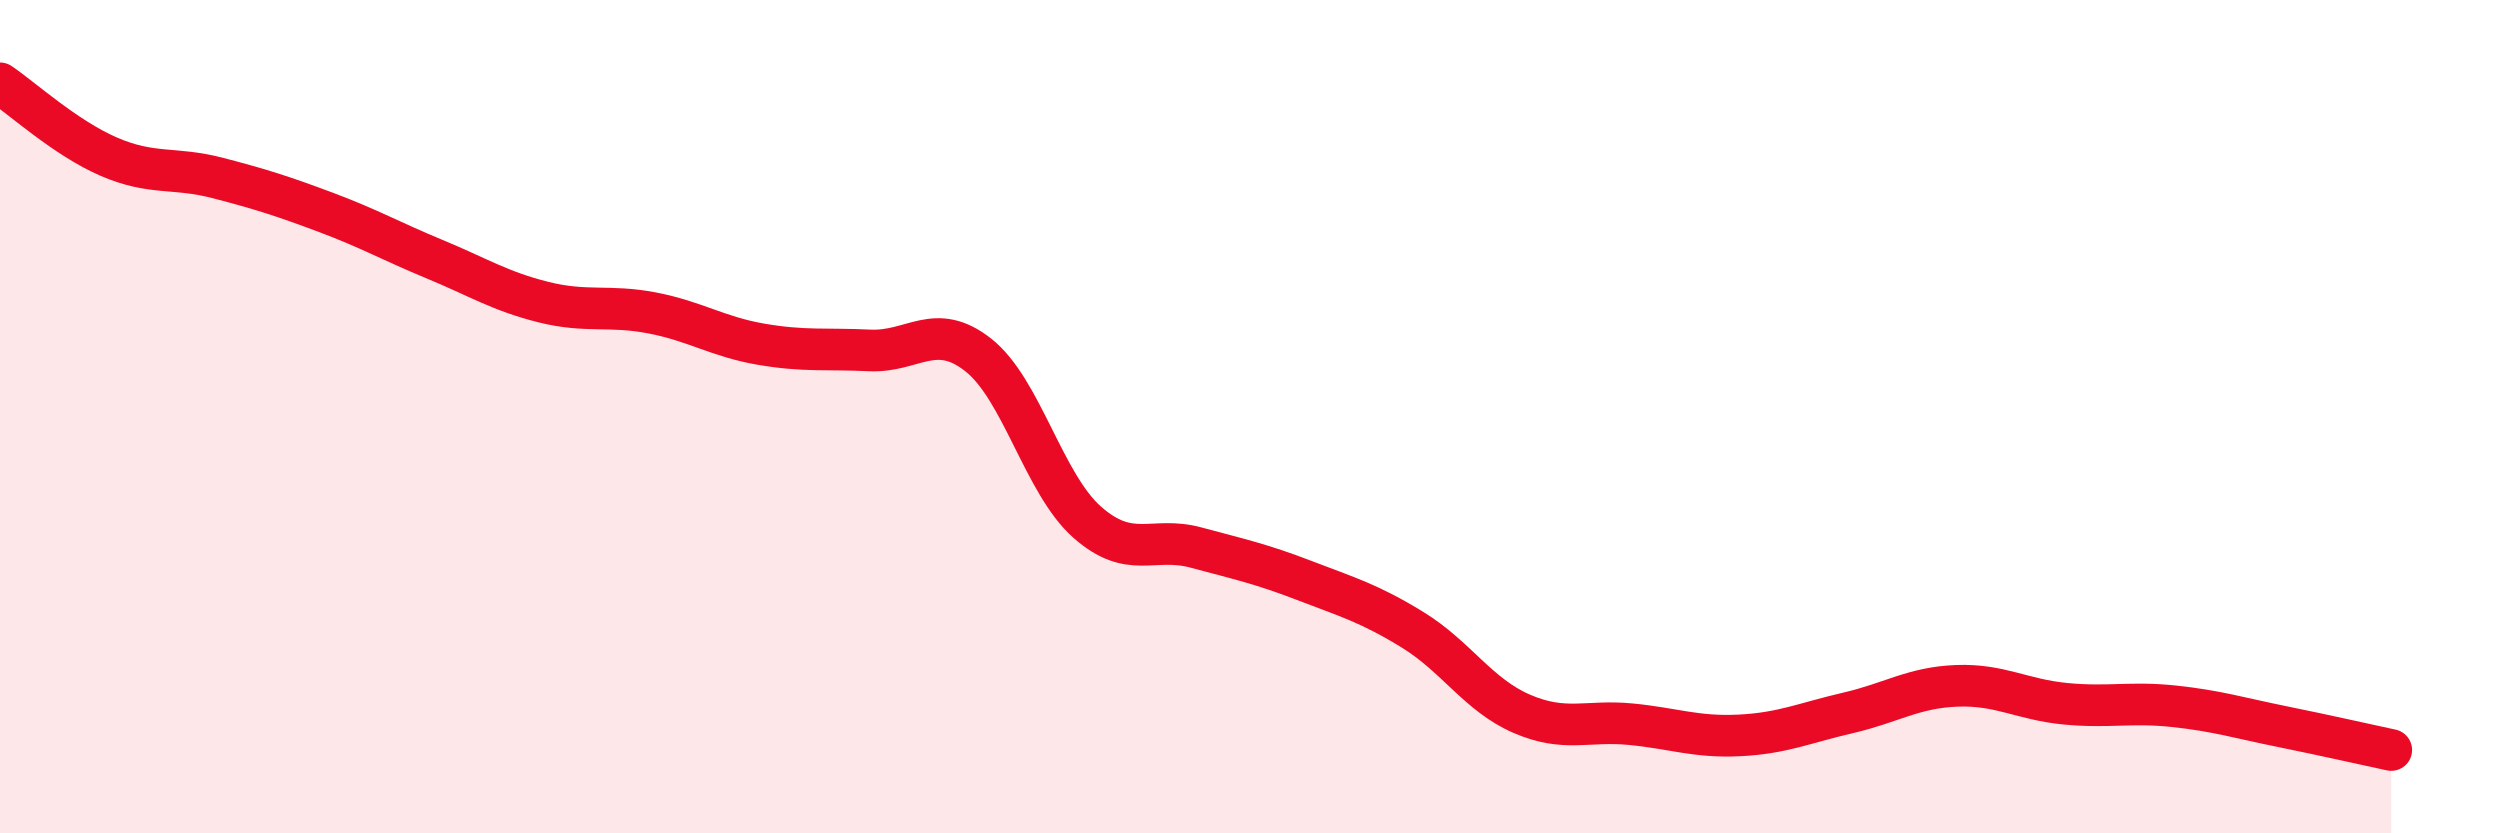
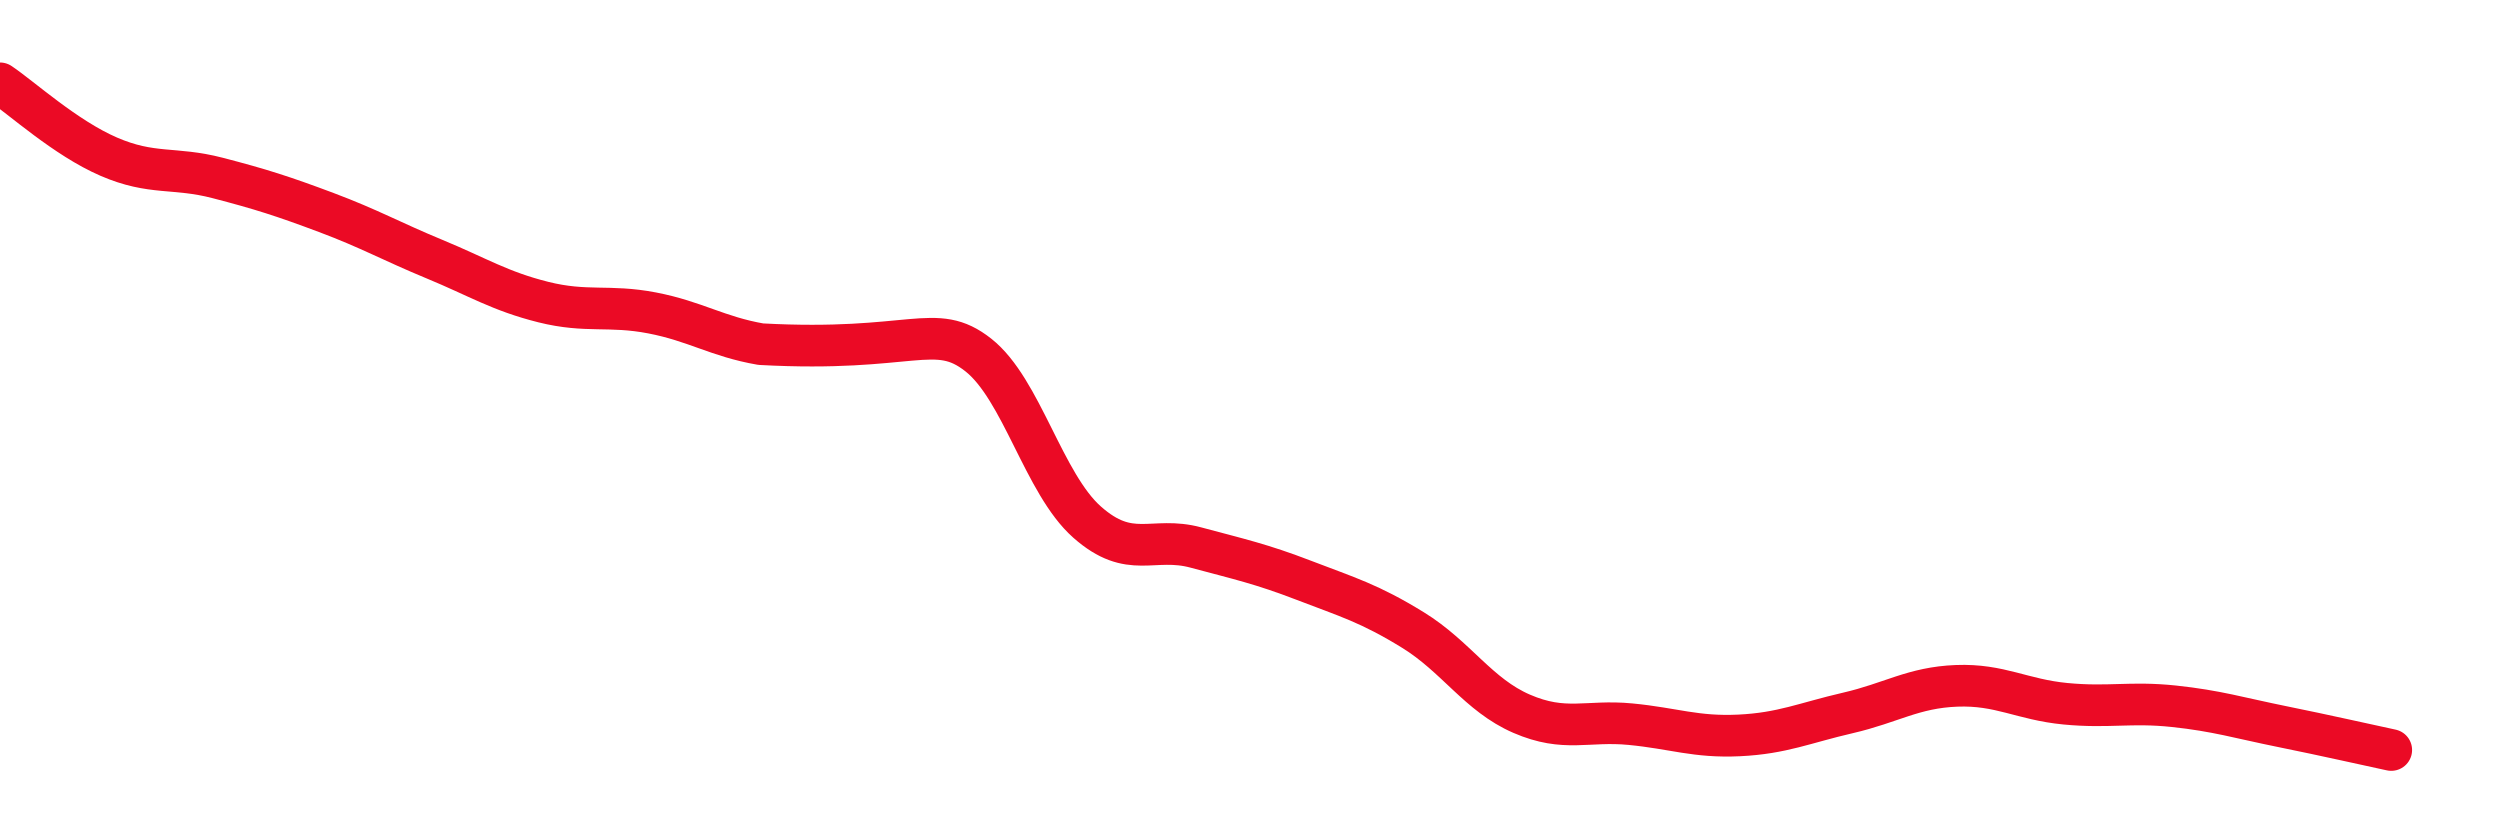
<svg xmlns="http://www.w3.org/2000/svg" width="60" height="20" viewBox="0 0 60 20">
-   <path d="M 0,2 C 0.52,2.35 1.57,3.31 2.61,3.76 C 3.65,4.21 4.18,4 5.22,4.27 C 6.26,4.54 6.79,4.71 7.83,5.1 C 8.87,5.49 9.39,5.79 10.43,6.22 C 11.47,6.65 12,6.99 13.04,7.25 C 14.08,7.51 14.61,7.31 15.65,7.51 C 16.69,7.71 17.22,8.08 18.26,8.26 C 19.3,8.44 19.83,8.36 20.87,8.41 C 21.91,8.46 22.44,7.7 23.48,8.52 C 24.52,9.34 25.05,11.61 26.09,12.53 C 27.13,13.45 27.66,12.86 28.7,13.14 C 29.74,13.42 30.26,13.53 31.3,13.93 C 32.34,14.33 32.87,14.48 33.91,15.12 C 34.95,15.76 35.48,16.68 36.52,17.13 C 37.56,17.58 38.09,17.28 39.13,17.38 C 40.17,17.48 40.7,17.7 41.74,17.65 C 42.78,17.6 43.31,17.35 44.35,17.11 C 45.39,16.87 45.92,16.5 46.96,16.46 C 48,16.42 48.53,16.79 49.57,16.89 C 50.61,16.99 51.13,16.84 52.17,16.95 C 53.21,17.06 53.74,17.23 54.78,17.44 C 55.82,17.65 56.87,17.89 57.39,18L57.39 20L0 20Z" fill="#EB0A25" opacity="0.1" stroke-linecap="round" stroke-linejoin="round" />
-   <path d="M 0,2 C 0.52,2.35 1.57,3.31 2.61,3.76 C 3.65,4.21 4.18,4 5.22,4.27 C 6.26,4.54 6.79,4.71 7.83,5.1 C 8.87,5.49 9.39,5.79 10.43,6.22 C 11.47,6.65 12,6.99 13.04,7.25 C 14.08,7.51 14.61,7.31 15.65,7.51 C 16.69,7.71 17.22,8.08 18.26,8.26 C 19.3,8.44 19.83,8.36 20.87,8.41 C 21.91,8.46 22.44,7.7 23.48,8.52 C 24.52,9.34 25.05,11.61 26.09,12.53 C 27.13,13.45 27.66,12.86 28.7,13.14 C 29.74,13.42 30.26,13.53 31.3,13.93 C 32.34,14.33 32.87,14.48 33.91,15.12 C 34.95,15.76 35.48,16.68 36.52,17.13 C 37.56,17.58 38.09,17.28 39.13,17.38 C 40.17,17.48 40.7,17.7 41.74,17.65 C 42.78,17.6 43.31,17.35 44.35,17.11 C 45.39,16.87 45.92,16.5 46.96,16.46 C 48,16.42 48.53,16.79 49.57,16.89 C 50.61,16.99 51.13,16.84 52.17,16.95 C 53.21,17.06 53.74,17.23 54.78,17.44 C 55.82,17.65 56.87,17.89 57.39,18" stroke="#EB0A25" stroke-width="1" fill="none" stroke-linecap="round" stroke-linejoin="round" />
+   <path d="M 0,2 C 0.52,2.35 1.57,3.31 2.61,3.76 C 3.65,4.21 4.18,4 5.22,4.27 C 6.26,4.54 6.79,4.71 7.83,5.1 C 8.87,5.49 9.39,5.79 10.43,6.22 C 11.47,6.65 12,6.99 13.04,7.25 C 14.08,7.51 14.61,7.31 15.65,7.51 C 16.69,7.71 17.22,8.08 18.26,8.26 C 21.91,8.46 22.44,7.7 23.48,8.52 C 24.52,9.34 25.05,11.61 26.09,12.53 C 27.13,13.45 27.66,12.86 28.7,13.14 C 29.74,13.42 30.26,13.53 31.3,13.93 C 32.34,14.33 32.87,14.48 33.91,15.12 C 34.95,15.76 35.48,16.68 36.52,17.13 C 37.56,17.58 38.09,17.28 39.13,17.38 C 40.17,17.48 40.7,17.7 41.74,17.65 C 42.78,17.6 43.31,17.35 44.35,17.11 C 45.39,16.87 45.92,16.5 46.96,16.46 C 48,16.42 48.53,16.79 49.57,16.89 C 50.61,16.99 51.13,16.84 52.17,16.95 C 53.21,17.06 53.74,17.23 54.78,17.44 C 55.82,17.65 56.87,17.89 57.39,18" stroke="#EB0A25" stroke-width="1" fill="none" stroke-linecap="round" stroke-linejoin="round" />
</svg>